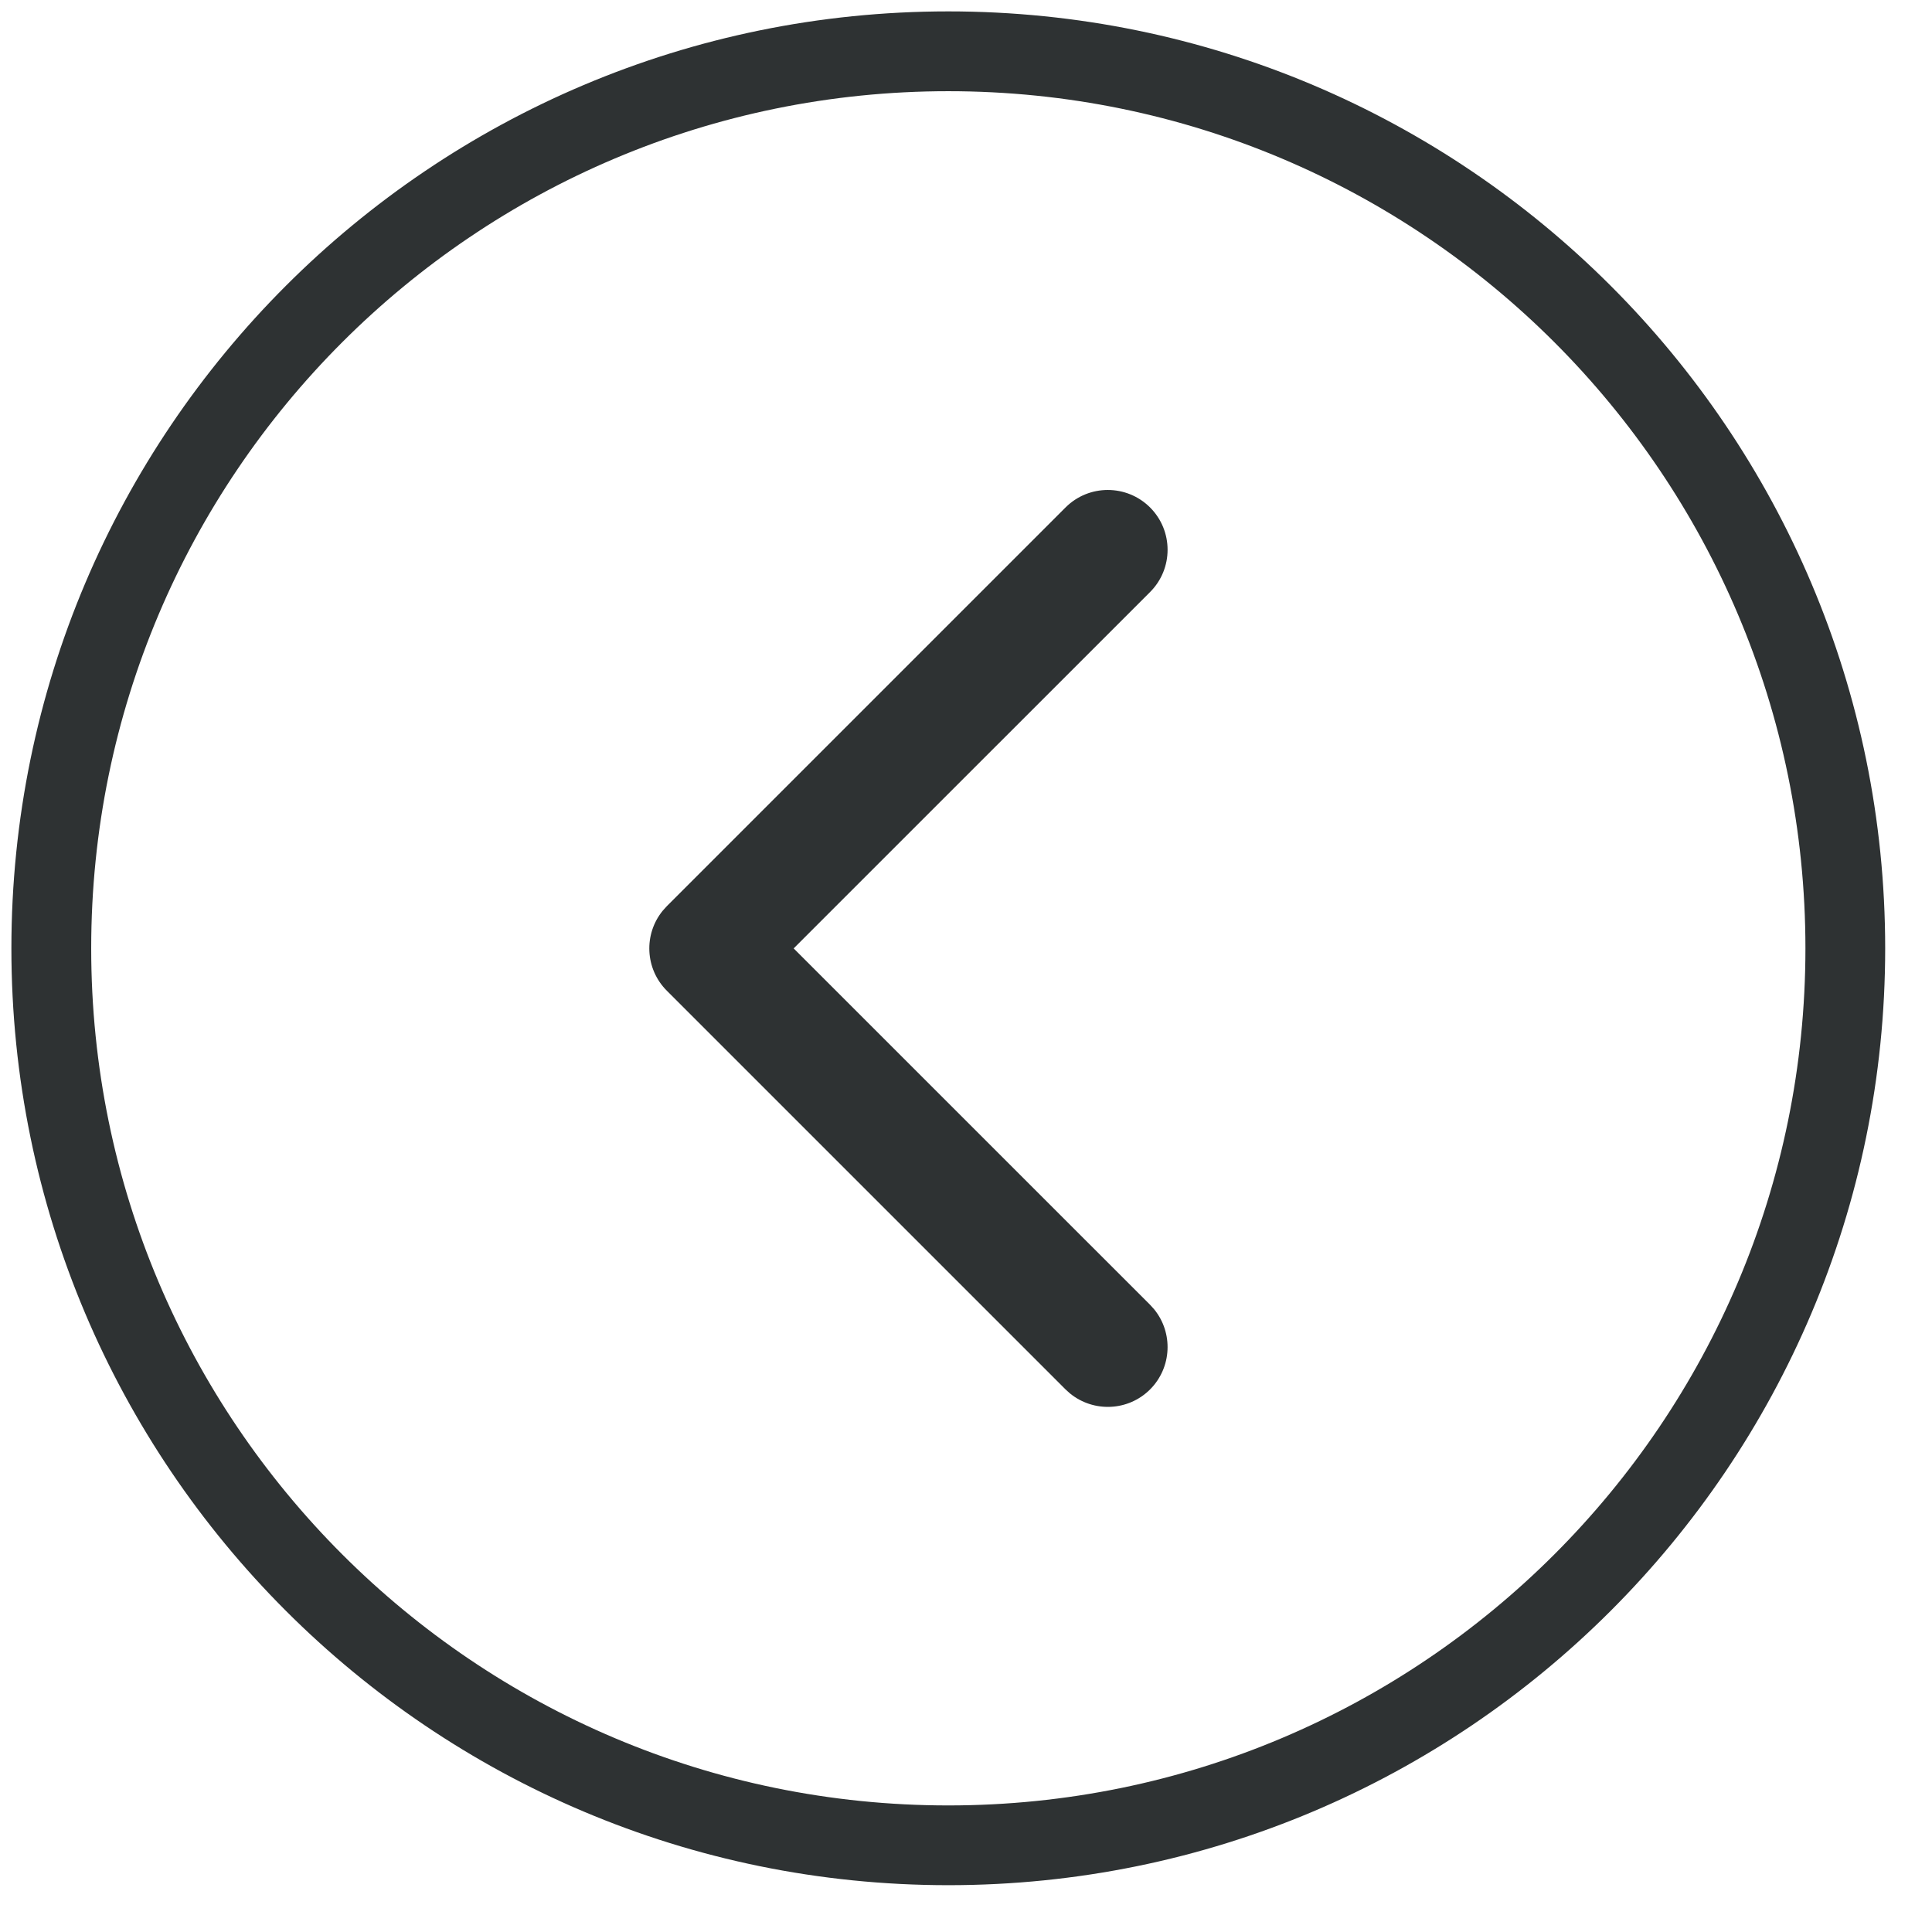
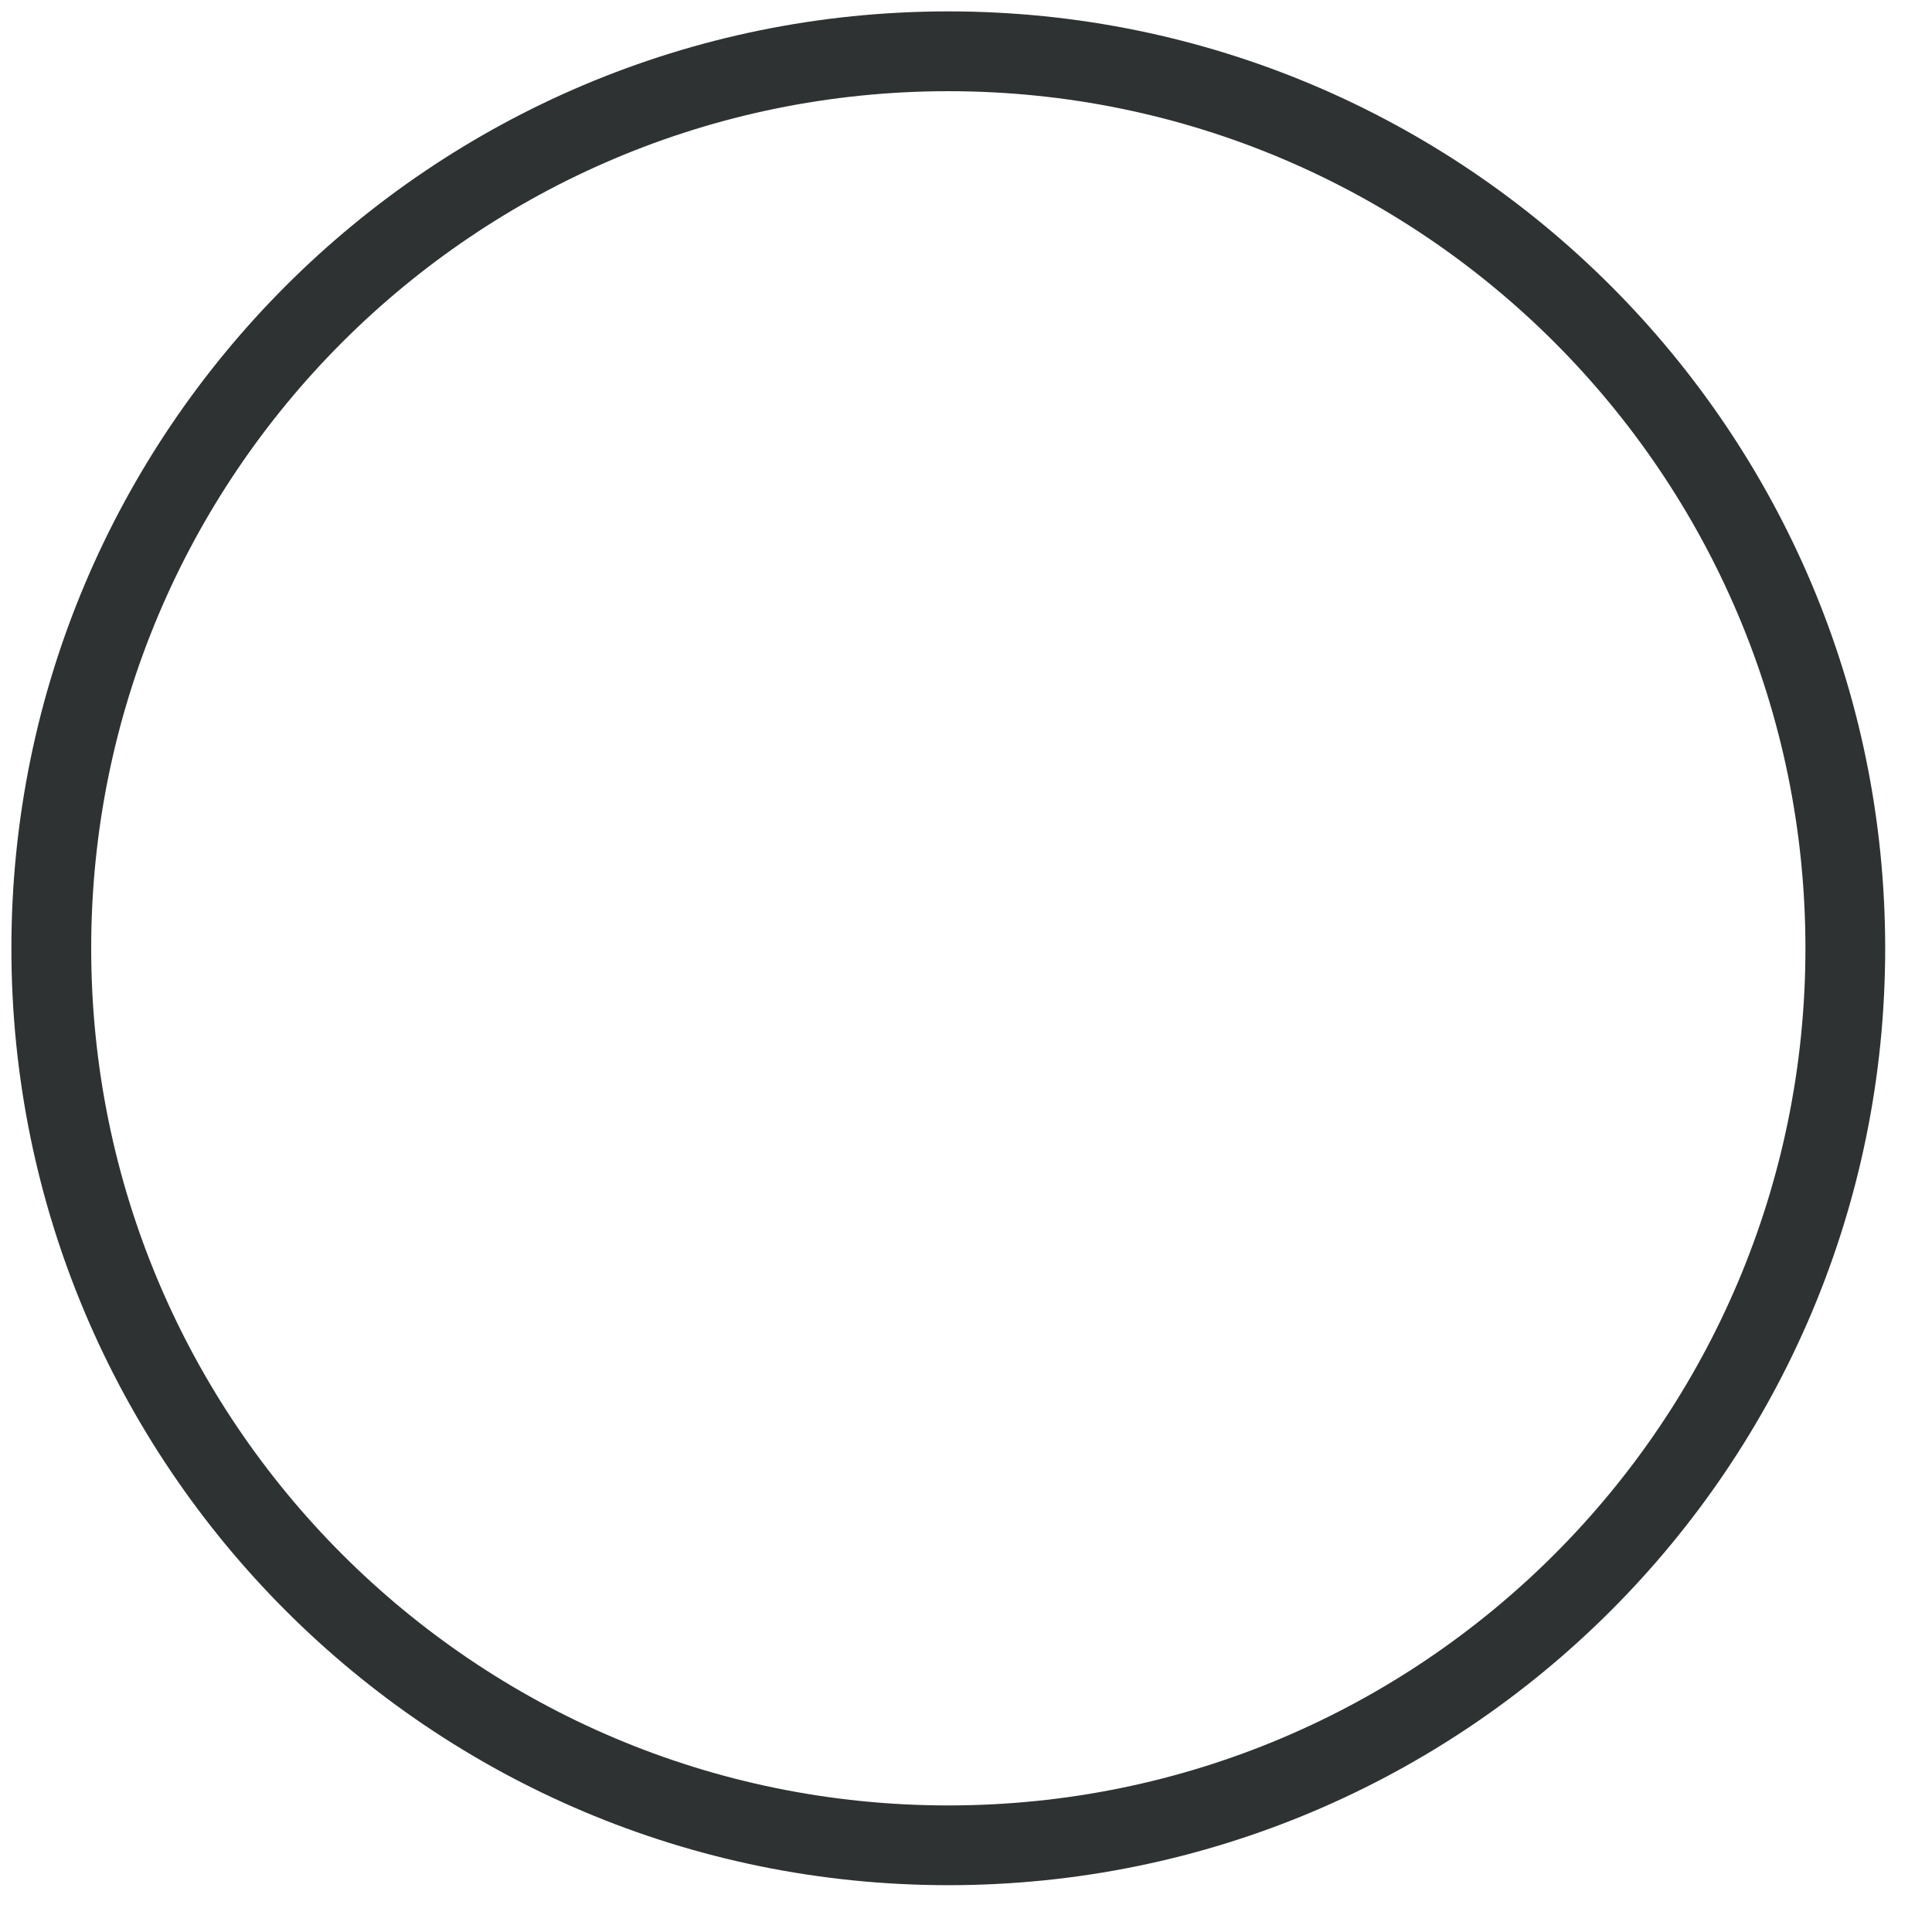
<svg xmlns="http://www.w3.org/2000/svg" width="39" height="39" viewBox="0 0 39 39" fill="none">
  <path d="M19.143 1.841C28.698 1.841 36.445 9.587 36.445 19.143C36.445 28.698 28.698 36.445 19.143 36.445C9.587 36.445 1.841 28.698 1.841 19.143C1.841 9.587 9.587 1.841 19.143 1.841ZM19.143 0.23C8.698 0.231 0.231 8.698 0.23 19.143C0.23 29.587 8.698 38.054 19.143 38.055C29.587 38.055 38.055 29.587 38.055 19.143C38.054 8.698 29.587 0.23 19.143 0.23Z" fill="#2E3233" />
-   <path d="M13.378 18.384C12.991 18.858 13.019 19.557 13.461 19.999L21.509 28.047L21.6 28.129C22.074 28.515 22.774 28.489 23.216 28.047C23.657 27.605 23.685 26.905 23.299 26.431L23.216 26.339L16.021 19.145L23.216 11.951C23.687 11.48 23.687 10.716 23.216 10.244C22.744 9.773 21.98 9.773 21.509 10.244L13.461 18.292L13.378 18.384Z" fill="#2E3233" />
</svg>